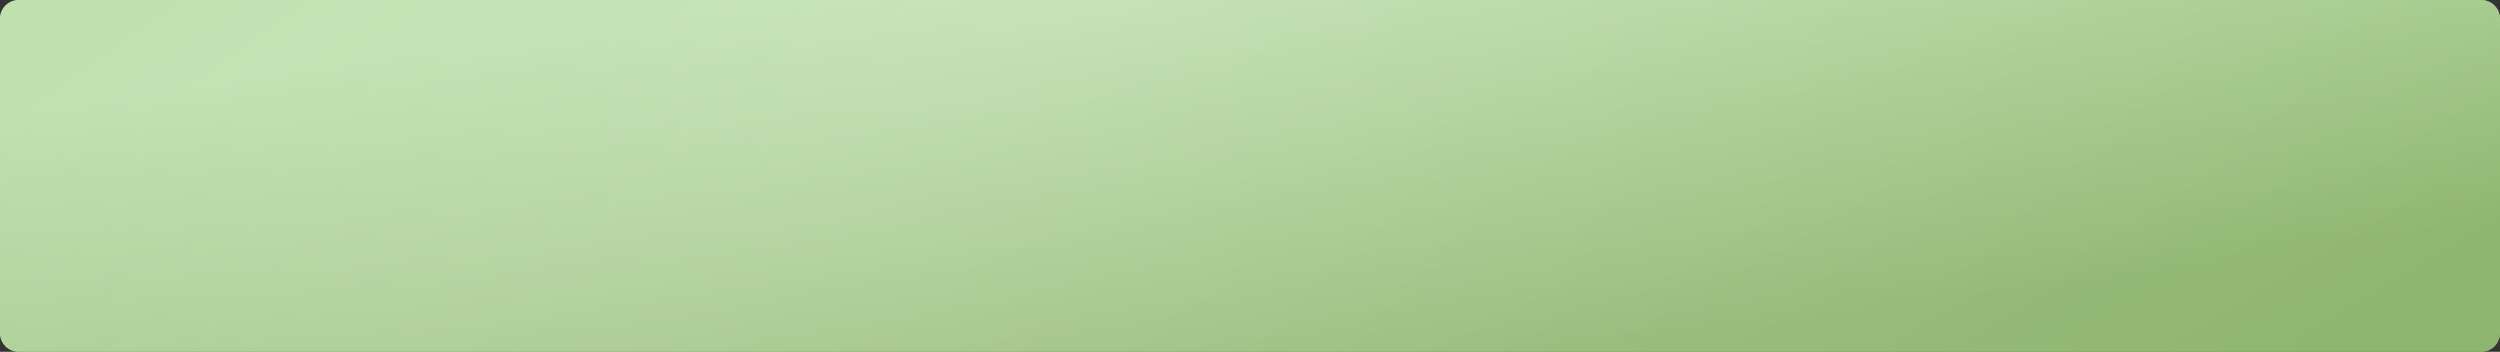
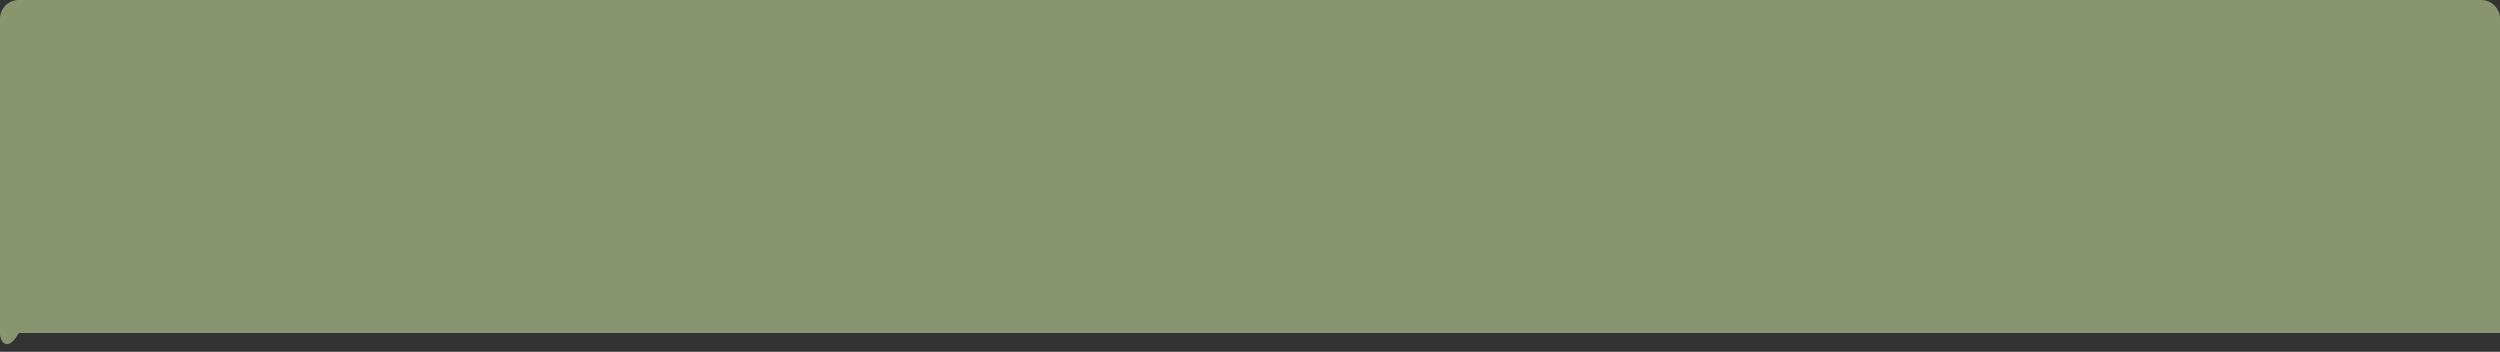
<svg xmlns="http://www.w3.org/2000/svg" width="533" height="75" viewBox="0 0 533 75" fill="none">
  <rect x="0" y="0" width="533" height="75" fill="#333333" stroke="none" />
-   <path d="M0 4C0 1.791 1.791 0 4 0H529C531.209 0 533 1.791 533 4V71C533 73.209 531.209 75 529 75H4C1.791 75 0 73.209 0 71V4Z" fill="#89956F" />
-   <path d="M0 4C0 1.791 1.791 0 4 0H529C531.209 0 533 1.791 533 4V71C533 73.209 531.209 75 529 75H4C1.791 75 0 73.209 0 71V4Z" fill="url(#paint0_linear_120_352)" />
-   <path d="M0 4C0 1.791 1.791 0 4 0H529C531.209 0 533 1.791 533 4V71C533 73.209 531.209 75 529 75H4C1.791 75 0 73.209 0 71V4Z" fill="url(#paint1_radial_120_352)" fill-opacity="0.32" />
+   <path d="M0 4C0 1.791 1.791 0 4 0H529C531.209 0 533 1.791 533 4V71H4C1.791 75 0 73.209 0 71V4Z" fill="#89956F" />
  <defs>
    <linearGradient id="paint0_linear_120_352" x1="285.5" y1="83.5" x2="271" y2="-15.5" gradientUnits="userSpaceOnUse">
      <stop stop-color="#8FB670" />
      <stop offset="1" stop-color="#B8DEA6" />
    </linearGradient>
    <radialGradient id="paint1_radial_120_352" cx="0" cy="0" r="1" gradientUnits="userSpaceOnUse" gradientTransform="translate(238.5 -5.5) rotate(63.181) scale(201.695 797.907)">
      <stop stop-color="white" stop-opacity="0.74" />
      <stop offset="0.961" stop-color="white" stop-opacity="0" />
    </radialGradient>
  </defs>
</svg>